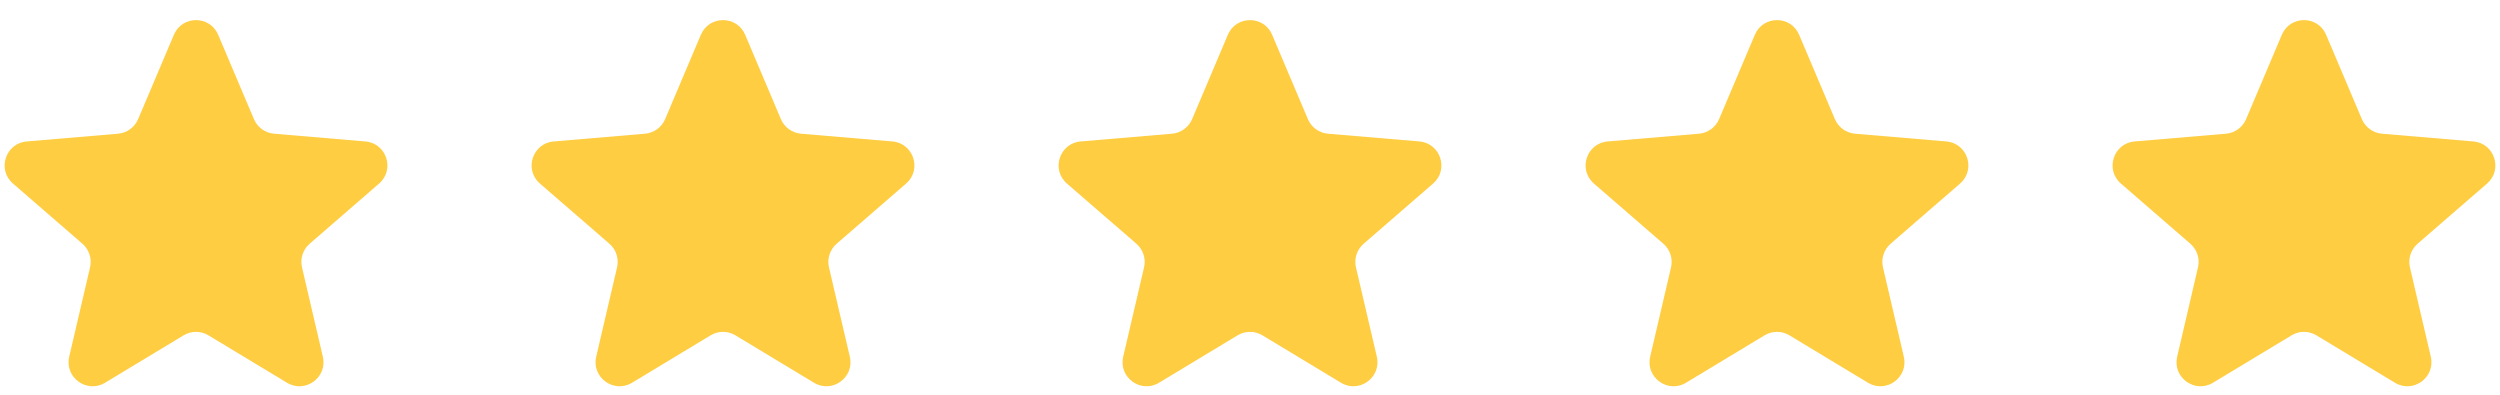
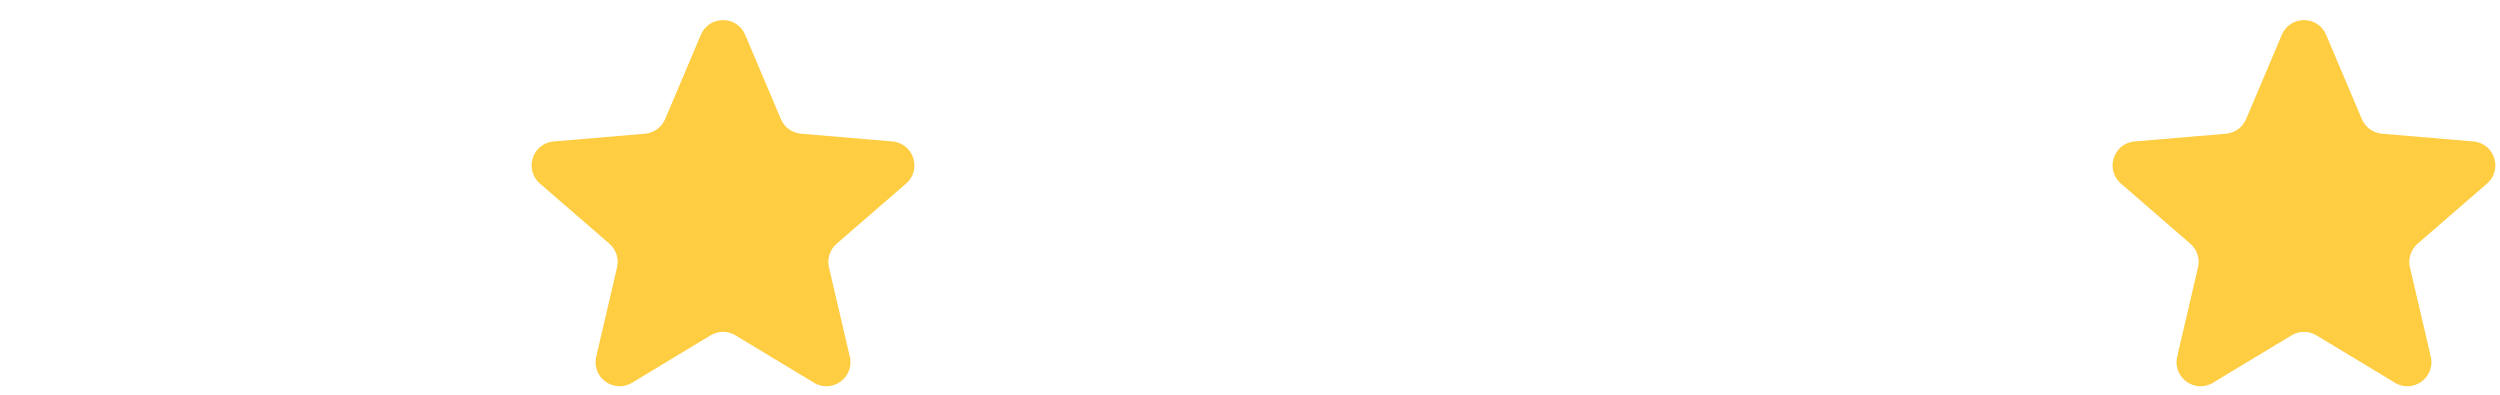
<svg xmlns="http://www.w3.org/2000/svg" width="114" height="18" viewBox="0 0 114 18" fill="none">
  <g clip-path="url(#clip0_2941_28665)">
    <path d="M8.373 15.291C8.721 15.081 9.157 15.081 9.505 15.291L13.088 17.453C13.918 17.955 14.942 17.21 14.722 16.266L13.771 12.191C13.678 11.795 13.813 11.38 14.121 11.114L17.287 8.37C18.02 7.736 17.628 6.532 16.662 6.45L12.495 6.097C12.09 6.062 11.737 5.806 11.579 5.432L9.948 1.585C9.57 0.694 8.308 0.694 7.93 1.585L6.299 5.432C6.141 5.806 5.788 6.062 5.383 6.097L1.216 6.45C0.25 6.532 -0.142 7.736 0.591 8.37L3.757 11.114C4.065 11.38 4.2 11.795 4.107 12.191L3.156 16.266C2.936 17.21 3.96 17.955 4.79 17.453L8.373 15.291Z" fill="#FFCD42" />
  </g>
  <g clip-path="url(#clip1_2941_28665)">
    <path d="M32.403 15.291C32.752 15.081 33.188 15.081 33.536 15.291L37.118 17.453C37.949 17.955 38.972 17.21 38.752 16.266L37.801 12.191C37.709 11.795 37.844 11.38 38.151 11.114L41.318 8.37C42.051 7.736 41.659 6.532 40.693 6.45L36.526 6.097C36.121 6.062 35.768 5.806 35.609 5.432L33.979 1.585C33.601 0.694 32.338 0.694 31.96 1.585L30.33 5.432C30.171 5.806 29.818 6.062 29.413 6.097L25.246 6.45C24.28 6.532 23.888 7.736 24.621 8.37L27.788 11.114C28.096 11.38 28.23 11.795 28.138 12.191L27.187 16.266C26.967 17.21 27.991 17.955 28.821 17.453L32.403 15.291Z" fill="#FFCD42" />
  </g>
  <g clip-path="url(#clip2_2941_28665)">
-     <path d="M56.434 15.291C56.782 15.081 57.218 15.081 57.567 15.291L61.149 17.453C61.979 17.955 63.003 17.21 62.783 16.266L61.832 12.191C61.74 11.795 61.874 11.38 62.182 11.114L65.349 8.37C66.081 7.736 65.69 6.532 64.724 6.45L60.557 6.097C60.151 6.062 59.799 5.806 59.64 5.432L58.009 1.585C57.632 0.694 56.369 0.694 55.991 1.585L54.361 5.432C54.202 5.806 53.849 6.062 53.444 6.097L49.277 6.45C48.311 6.532 47.919 7.736 48.652 8.37L51.819 11.114C52.126 11.38 52.261 11.795 52.169 12.191L51.218 16.266C50.997 17.21 52.021 17.955 52.851 17.453L56.434 15.291Z" fill="#FFCD42" />
-   </g>
+     </g>
  <g clip-path="url(#clip3_2941_28665)">
    <path d="M80.464 15.291C80.813 15.081 81.249 15.081 81.597 15.291L85.18 17.453C86.01 17.955 87.034 17.21 86.814 16.266L85.863 12.191C85.77 11.795 85.905 11.38 86.212 11.114L89.379 8.37C90.112 7.736 89.72 6.532 88.754 6.45L84.587 6.097C84.182 6.062 83.829 5.806 83.671 5.432L82.04 1.585C81.662 0.694 80.399 0.694 80.022 1.585L78.391 5.432C78.232 5.806 77.88 6.062 77.475 6.097L73.308 6.45C72.341 6.532 71.95 7.736 72.683 8.37L75.849 11.114C76.157 11.38 76.291 11.795 76.199 12.191L75.248 16.266C75.028 17.21 76.052 17.955 76.882 17.453L80.464 15.291Z" fill="#FFCD42" />
  </g>
  <g clip-path="url(#clip4_2941_28665)">
    <path d="M104.495 15.291C104.843 15.081 105.279 15.081 105.628 15.291L109.21 17.453C110.04 17.955 111.064 17.21 110.844 16.266L109.893 12.191C109.801 11.795 109.935 11.38 110.243 11.114L113.41 8.37C114.142 7.736 113.751 6.532 112.785 6.45L108.618 6.097C108.213 6.062 107.86 5.806 107.701 5.432L106.07 1.585C105.693 0.694 104.43 0.694 104.052 1.585L102.422 5.432C102.263 5.806 101.91 6.062 101.505 6.097L97.338 6.45C96.372 6.532 95.98 7.736 96.713 8.37L99.88 11.114C100.187 11.38 100.322 11.795 100.229 12.191L99.279 16.266C99.058 17.21 100.082 17.955 100.912 17.453L104.495 15.291Z" fill="#FFCD42" />
  </g>
  <defs>
    <clipPath id="clip0_2941_28665">
-       <rect width="17.811" height="17.811" fill="white" transform="translate(0.034 0.095)" />
-     </clipPath>
+       </clipPath>
    <clipPath id="clip1_2941_28665">
      <rect width="17.811" height="17.811" fill="white" transform="translate(24.064 0.095)" />
    </clipPath>
    <clipPath id="clip2_2941_28665">
      <rect width="17.811" height="17.811" fill="white" transform="translate(48.095 0.095)" />
    </clipPath>
    <clipPath id="clip3_2941_28665">
-       <rect width="17.811" height="17.811" fill="white" transform="translate(72.126 0.095)" />
-     </clipPath>
+       </clipPath>
    <clipPath id="clip4_2941_28665">
      <rect width="17.811" height="17.811" fill="white" transform="translate(96.156 0.095)" />
    </clipPath>
  </defs>
</svg>